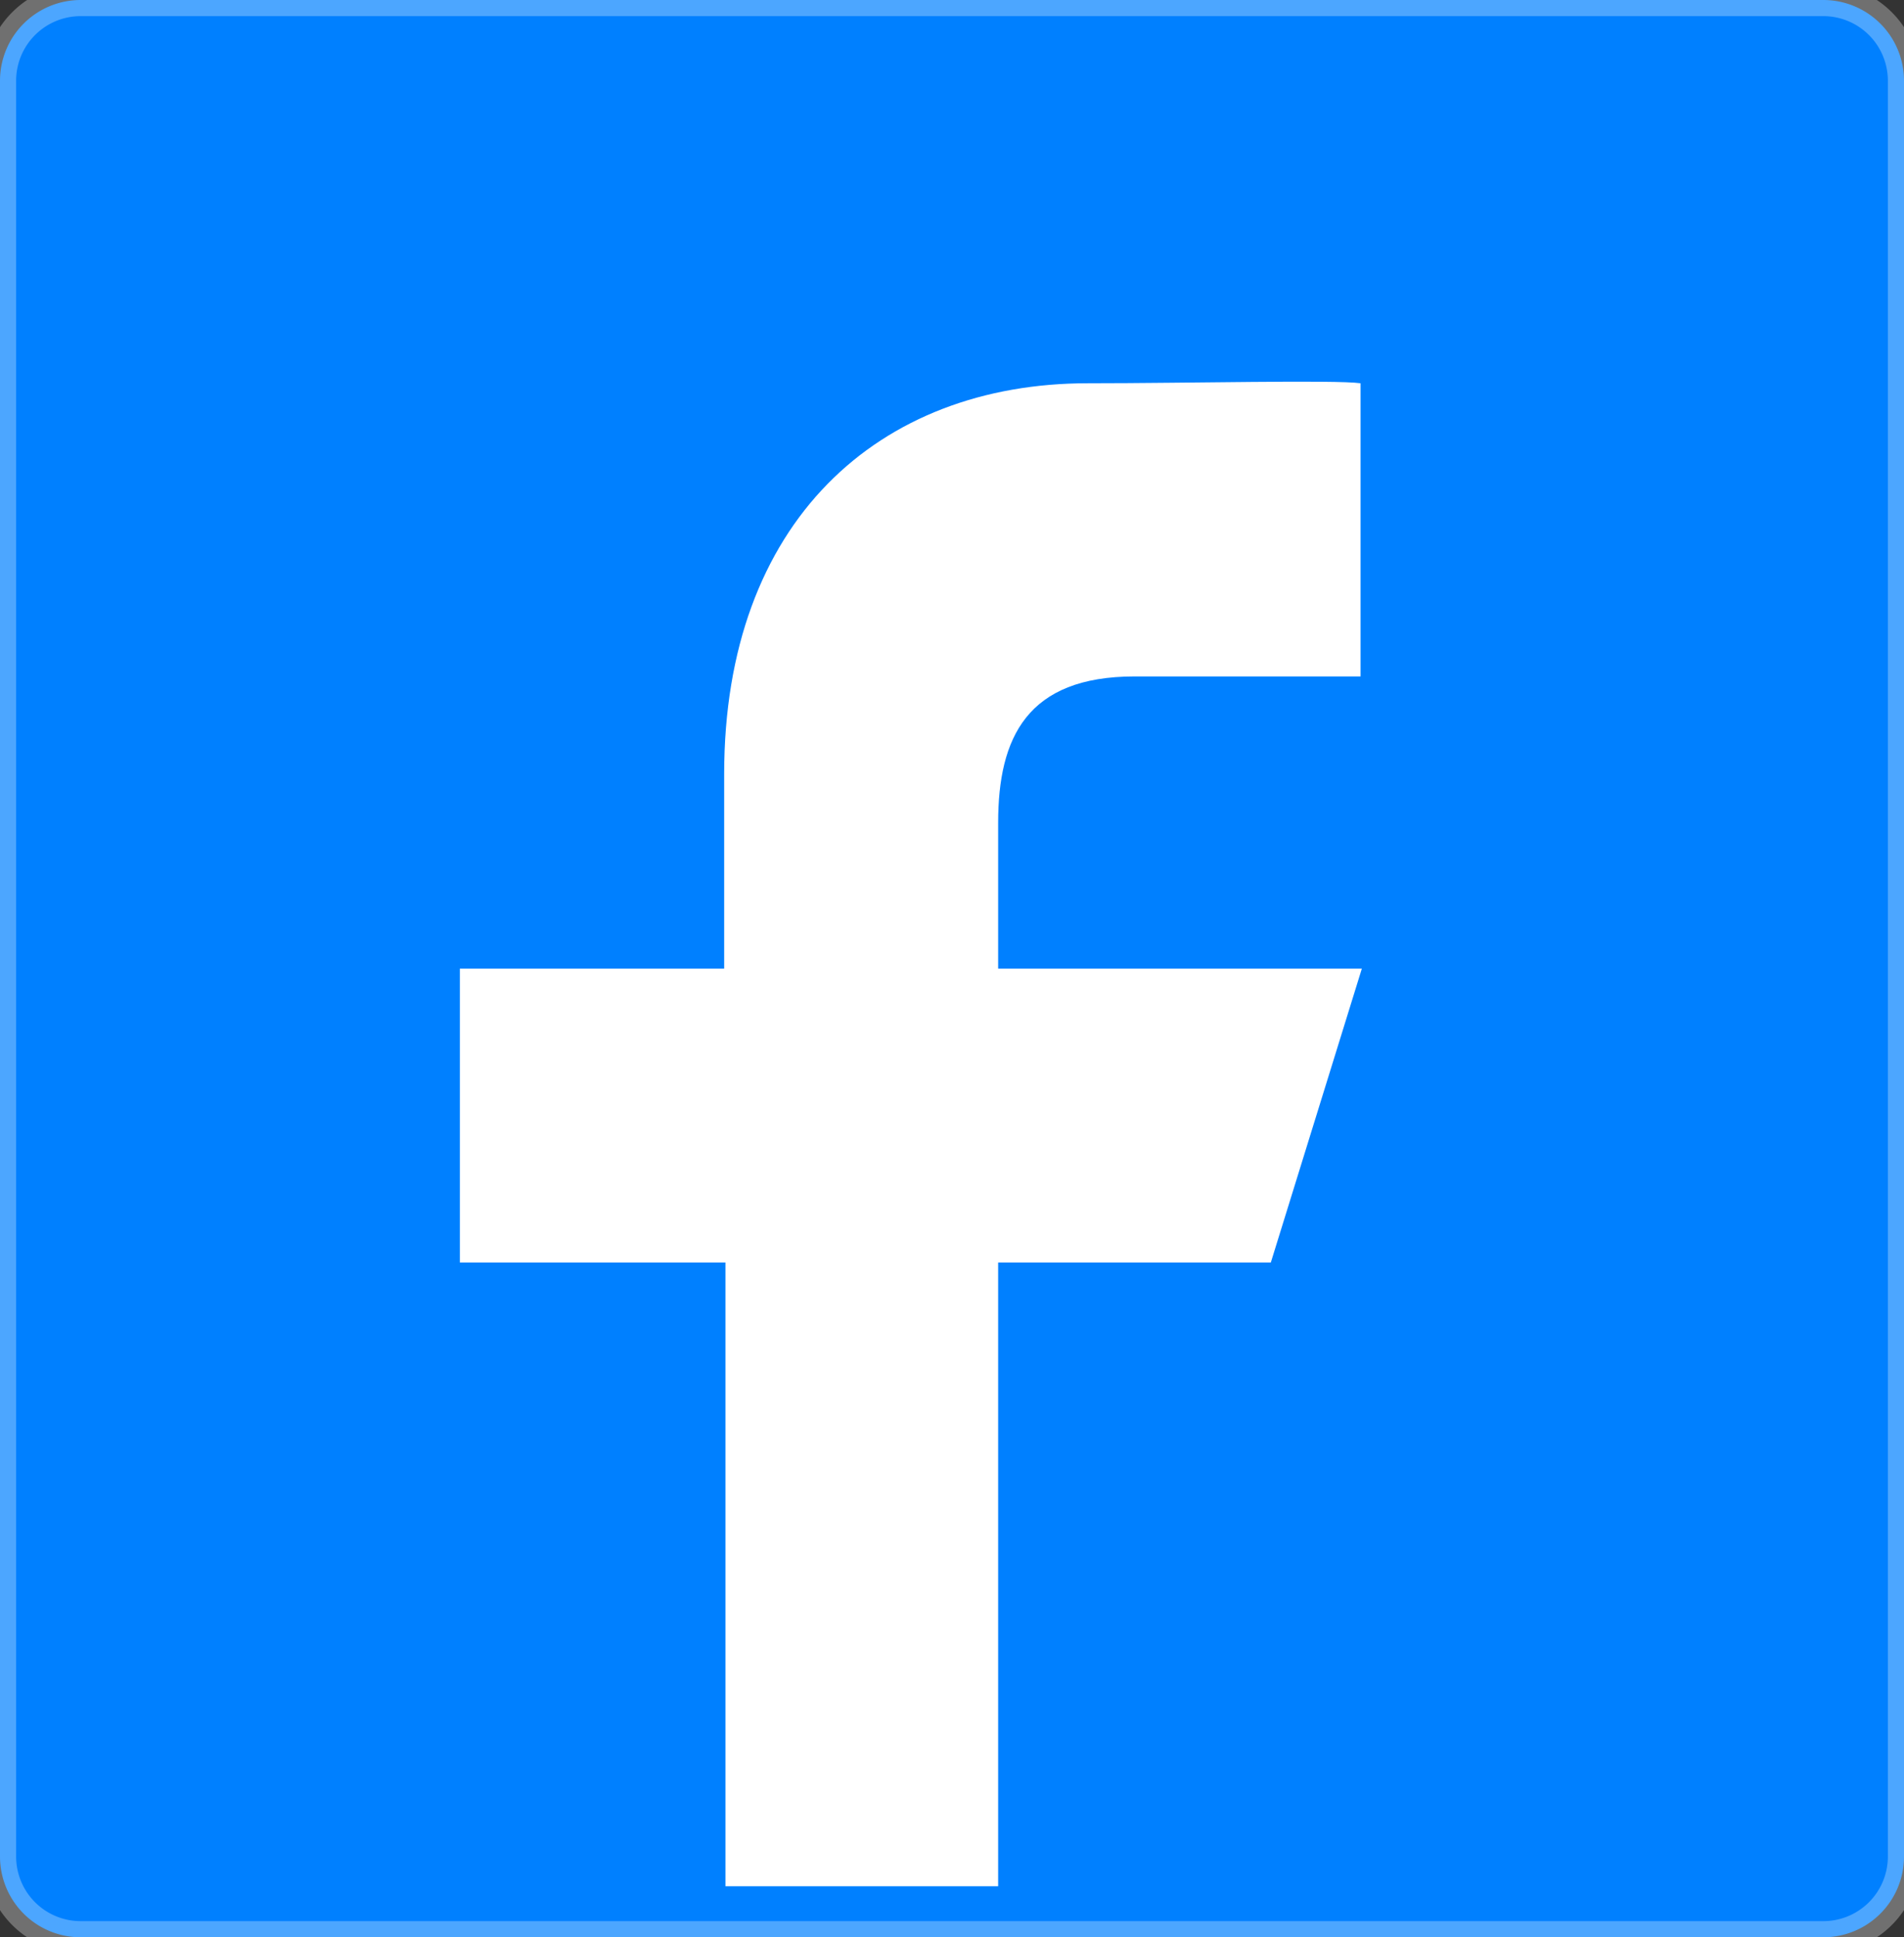
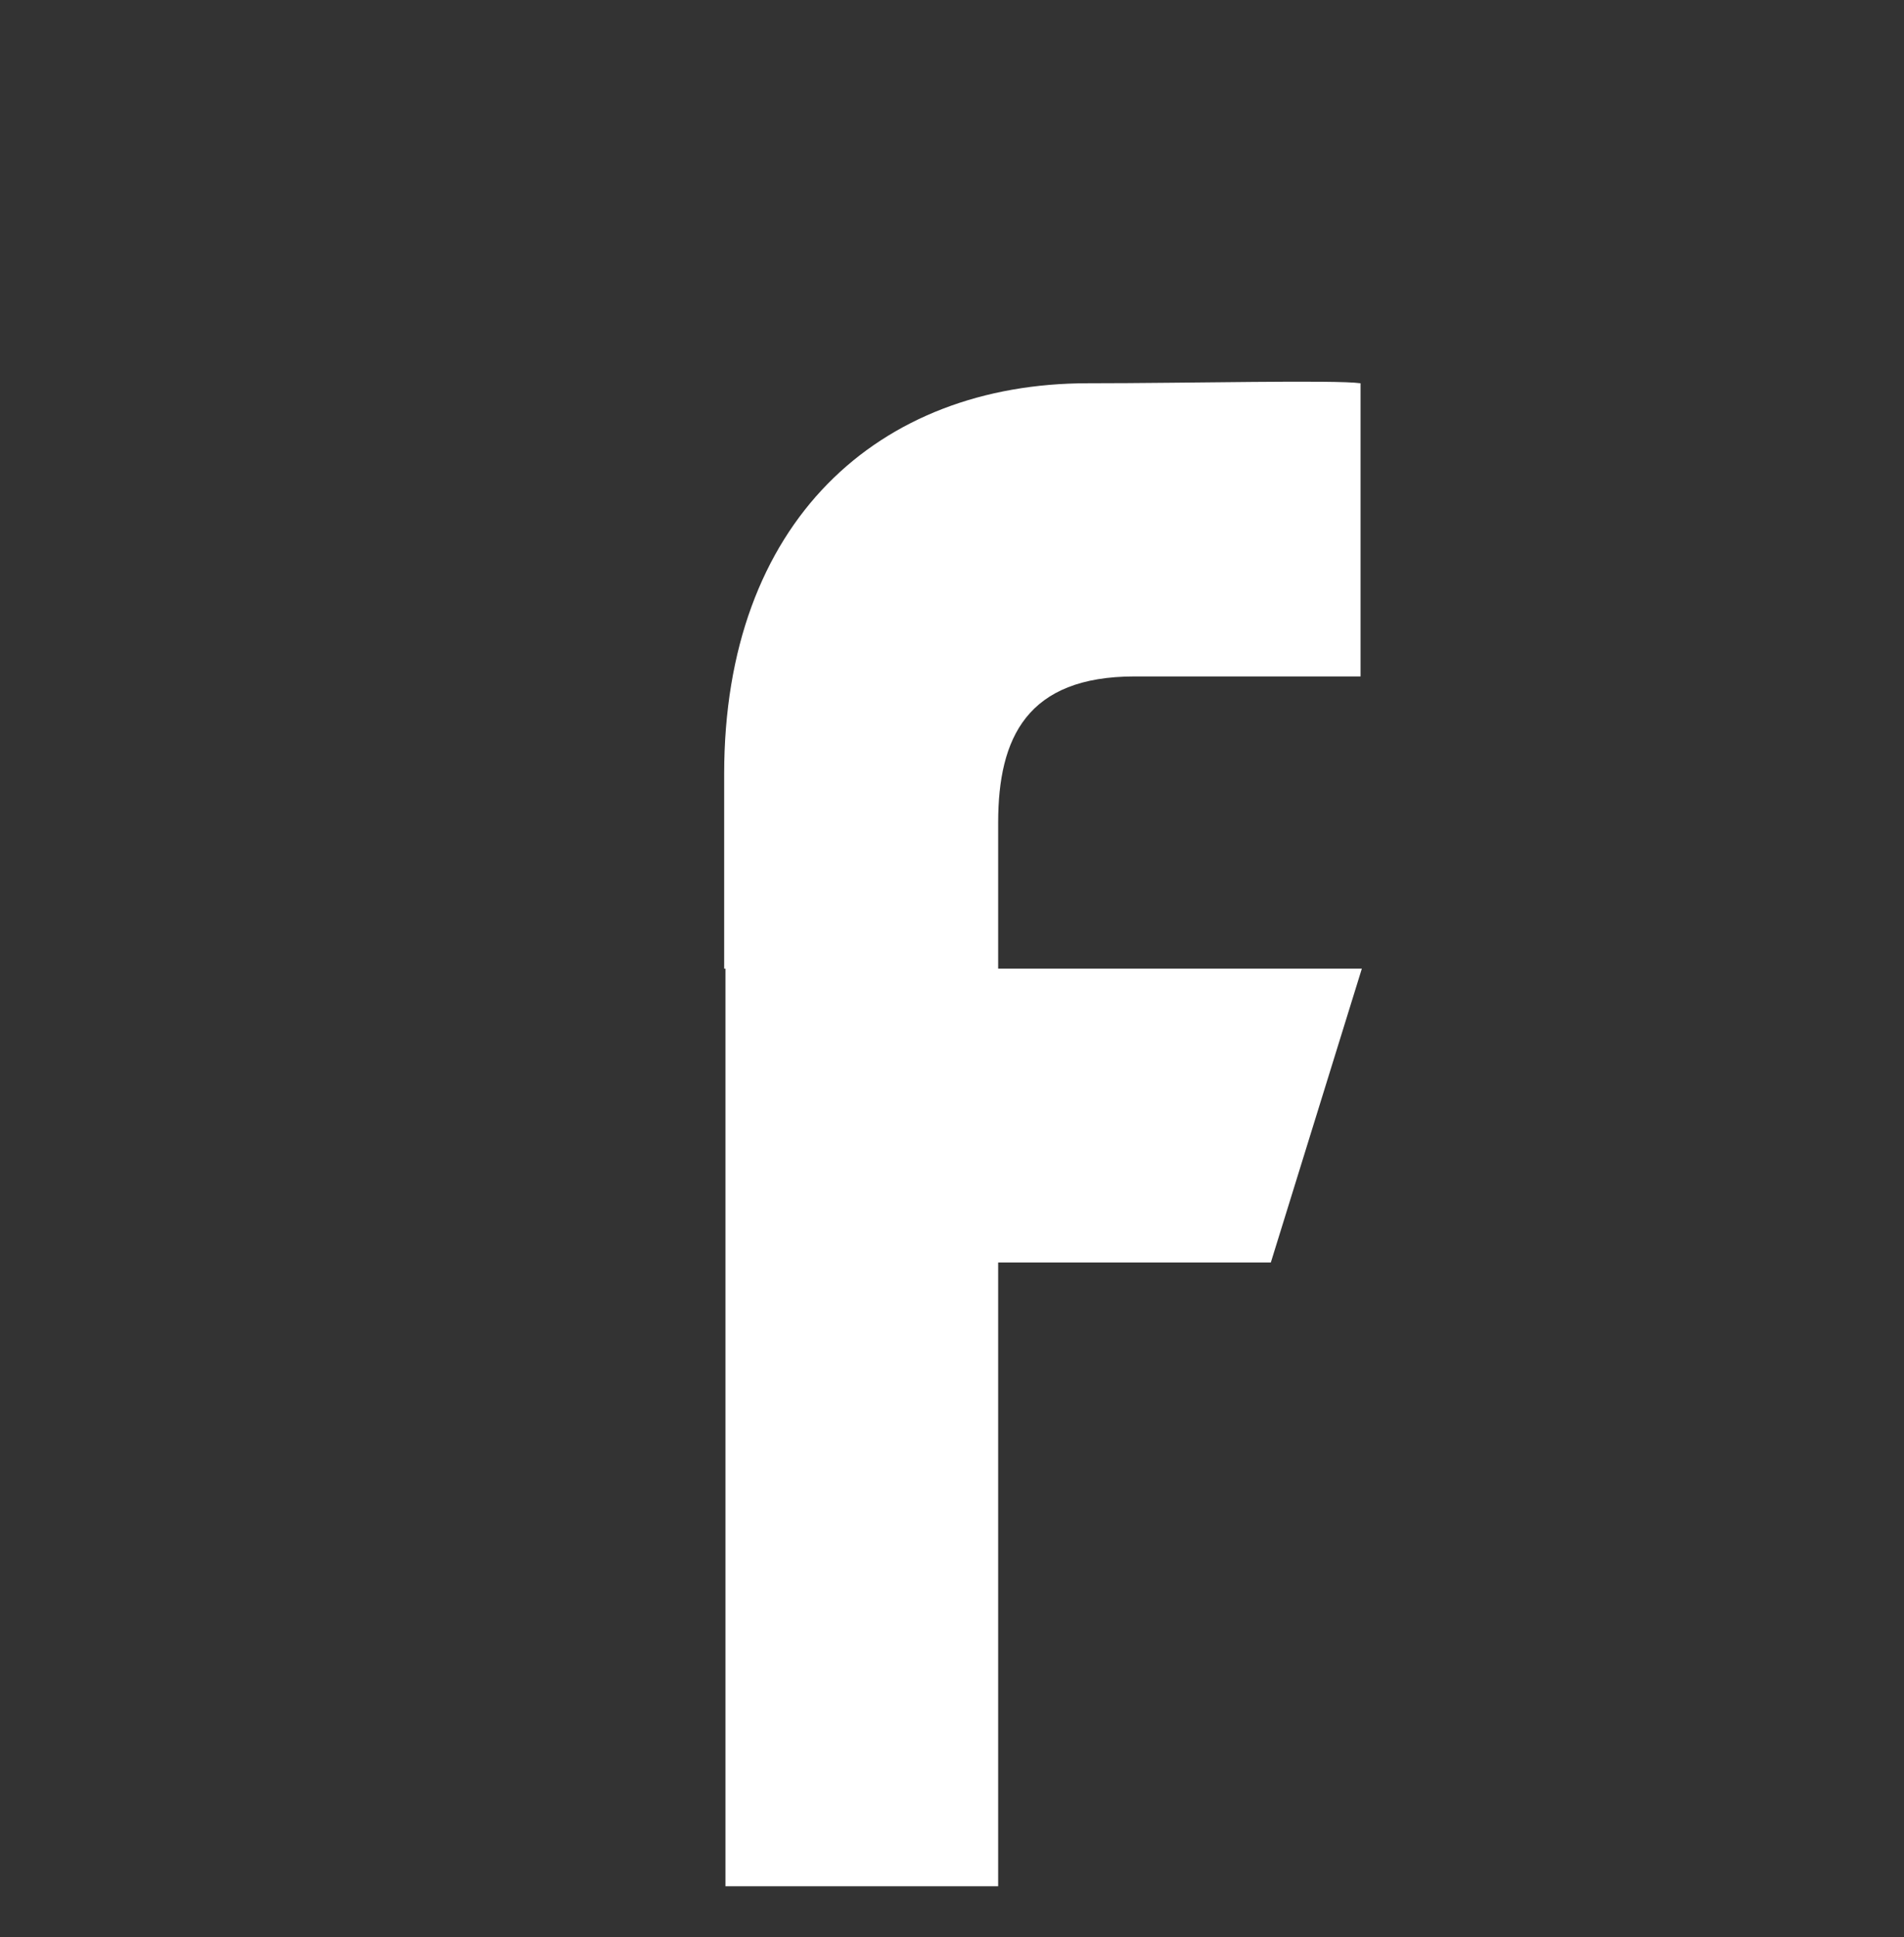
<svg xmlns="http://www.w3.org/2000/svg" id="Layer_1" data-name="Layer 1" viewBox="0 0 59 60">
  <rect x="0" y="0" width="59" height="60" fill="#333333" stroke="none" />
  <defs>
    <style>.cls-1{fill:#0080ff;stroke:#fff;stroke-opacity:0.3;}.cls-1,.cls-2{fill-rule:evenodd;}.cls-2{fill:#fff;}</style>
  </defs>
  <title>Artboard 1 copy</title>
-   <path id="Rectangle-7-Copy-12" class="cls-1" d="M2.5,0A2.5,2.5,0,0,0,0,2.5v55A2.5,2.5,0,0,0,2.5,60h54A2.5,2.5,0,0,0,59,57.5V2.5A2.5,2.5,0,0,0,56.5,0Z" />
  <g id="Group-10-Copy-3">
-     <path id="Facebook" class="cls-2" d="M30.93,58.42V39.1h8.45L42.2,30H30.93V25.48c0-2.64.9-4.53,4.23-4.53h7V11.87c-.78-.11-5.34,0-8.45,0-6.49,0-11.27,4.29-11.27,12.1V30H14.25V39.1h8.23V58.42Z" />
+     <path id="Facebook" class="cls-2" d="M30.93,58.42V39.1h8.45L42.2,30H30.93V25.48c0-2.64.9-4.53,4.23-4.53h7V11.87c-.78-.11-5.34,0-8.45,0-6.49,0-11.27,4.29-11.27,12.1V30H14.25h8.23V58.42Z" />
  </g>
</svg>